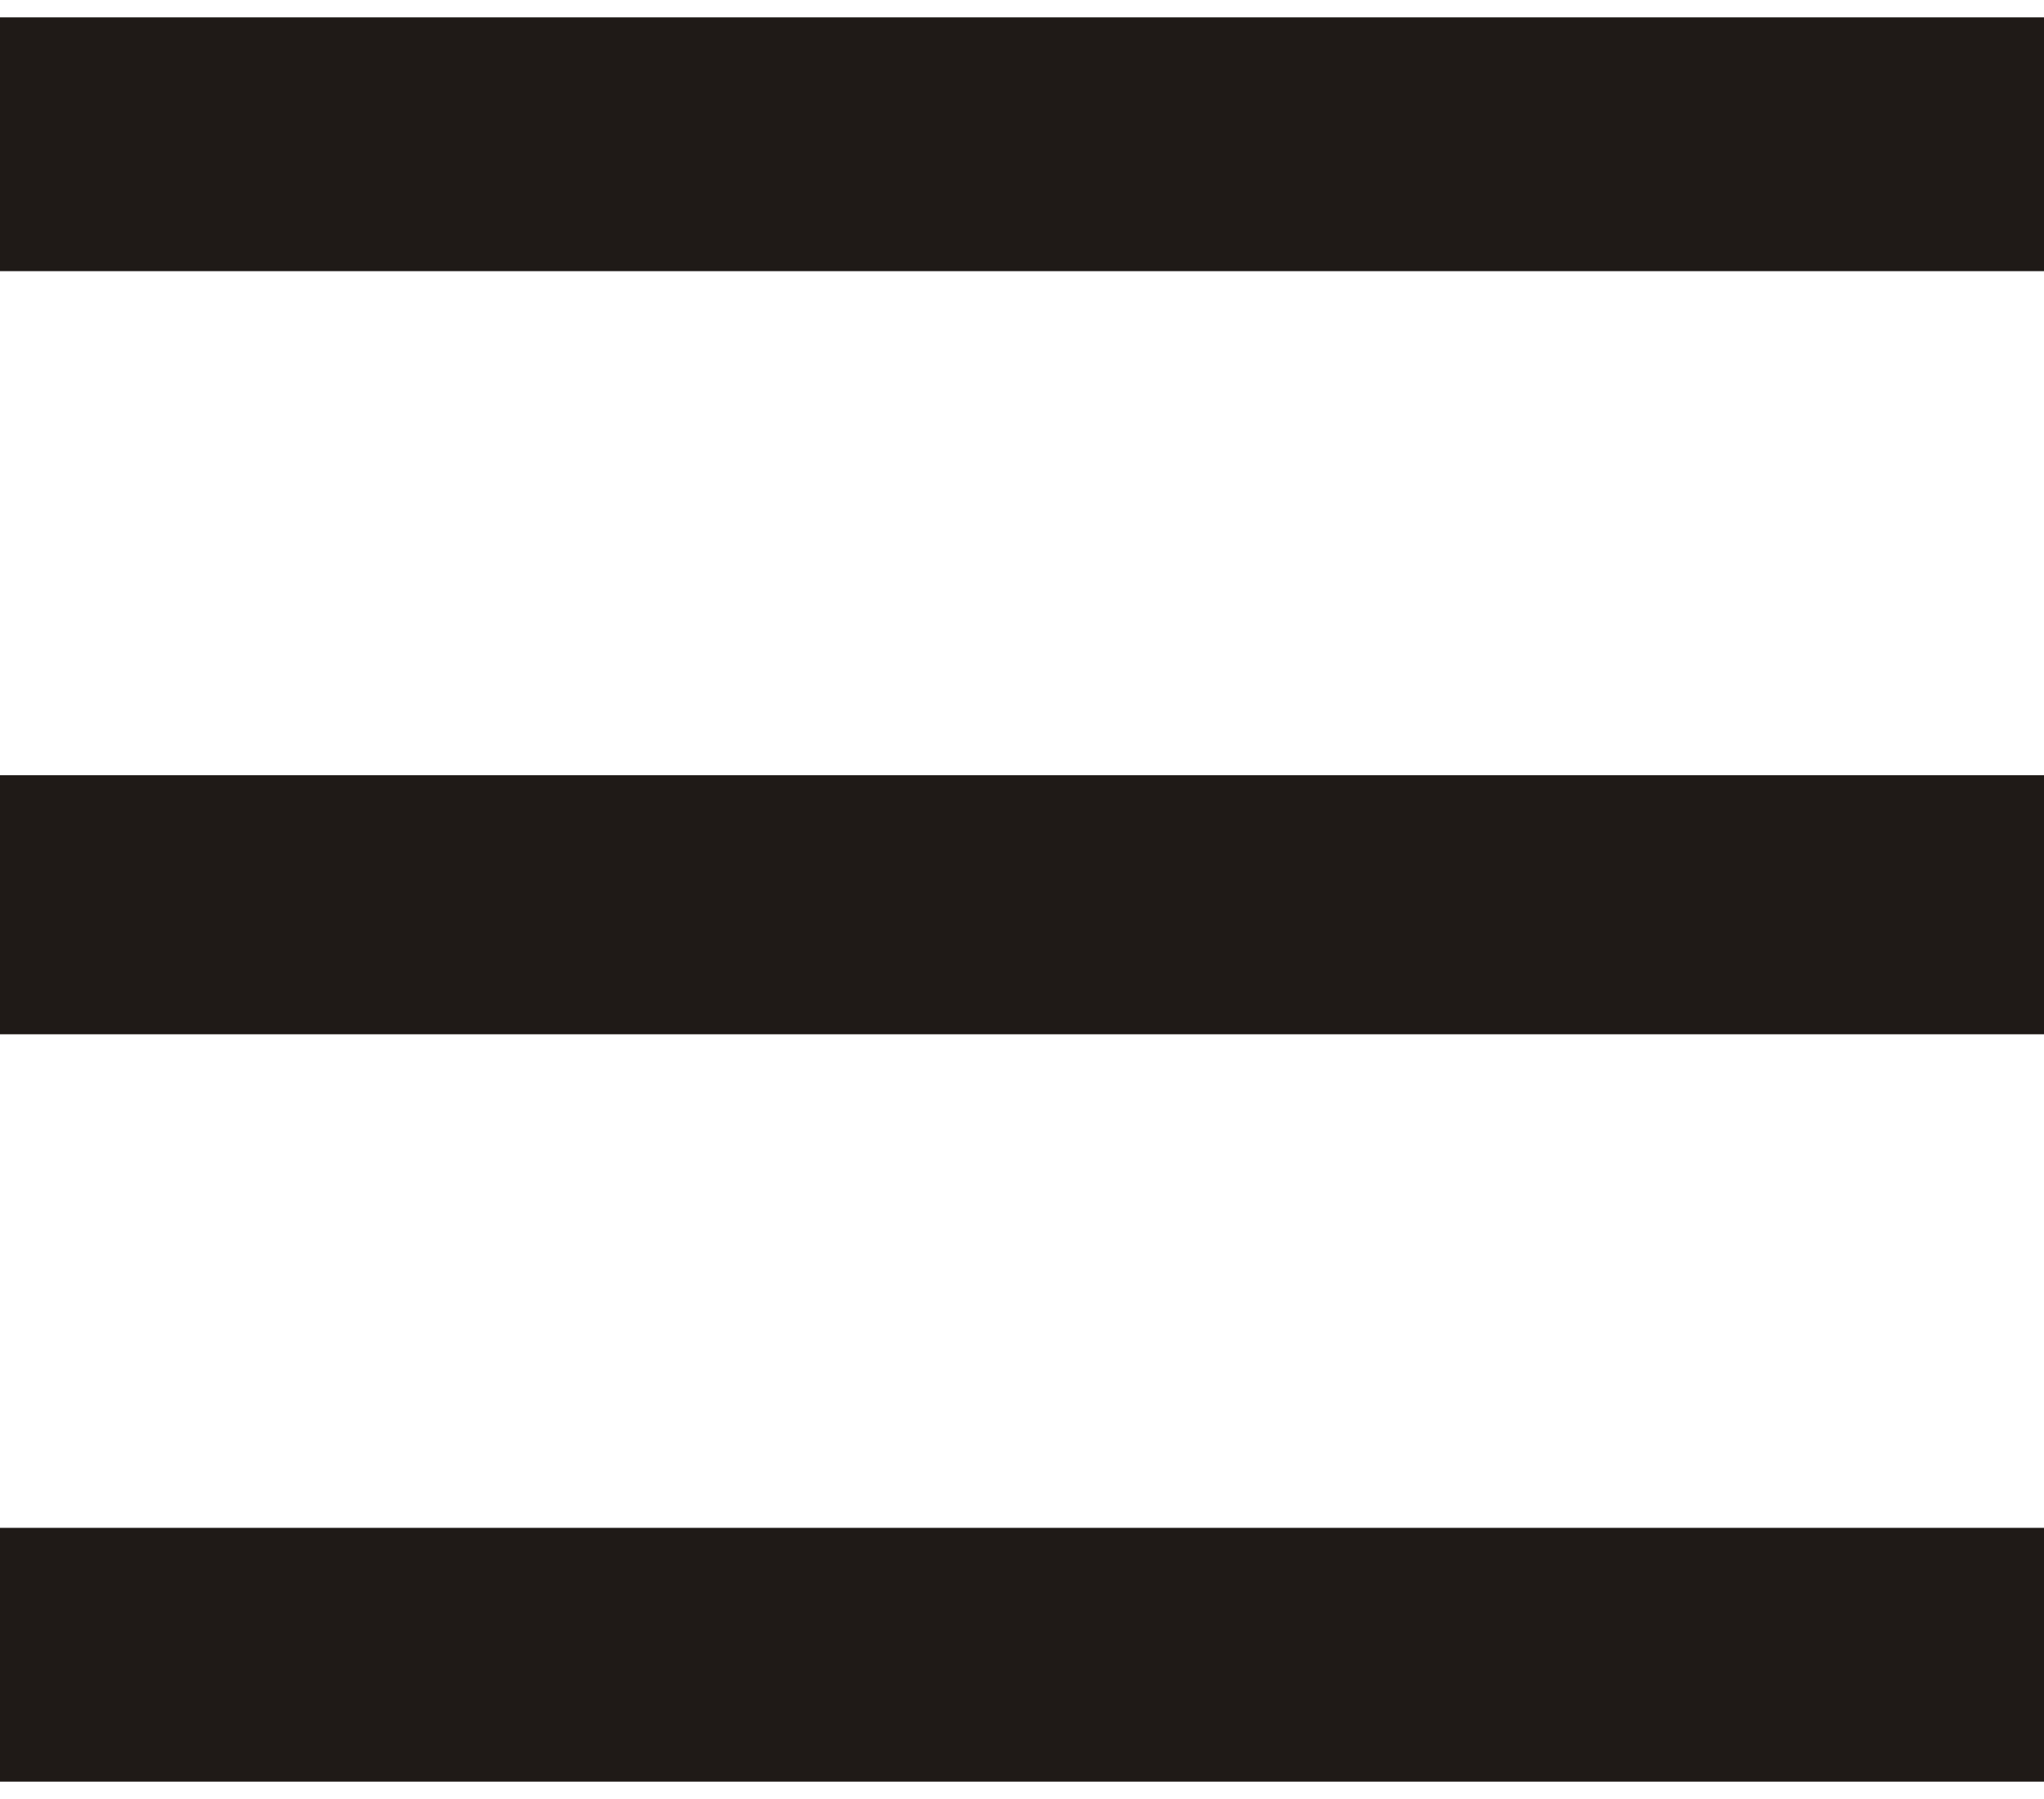
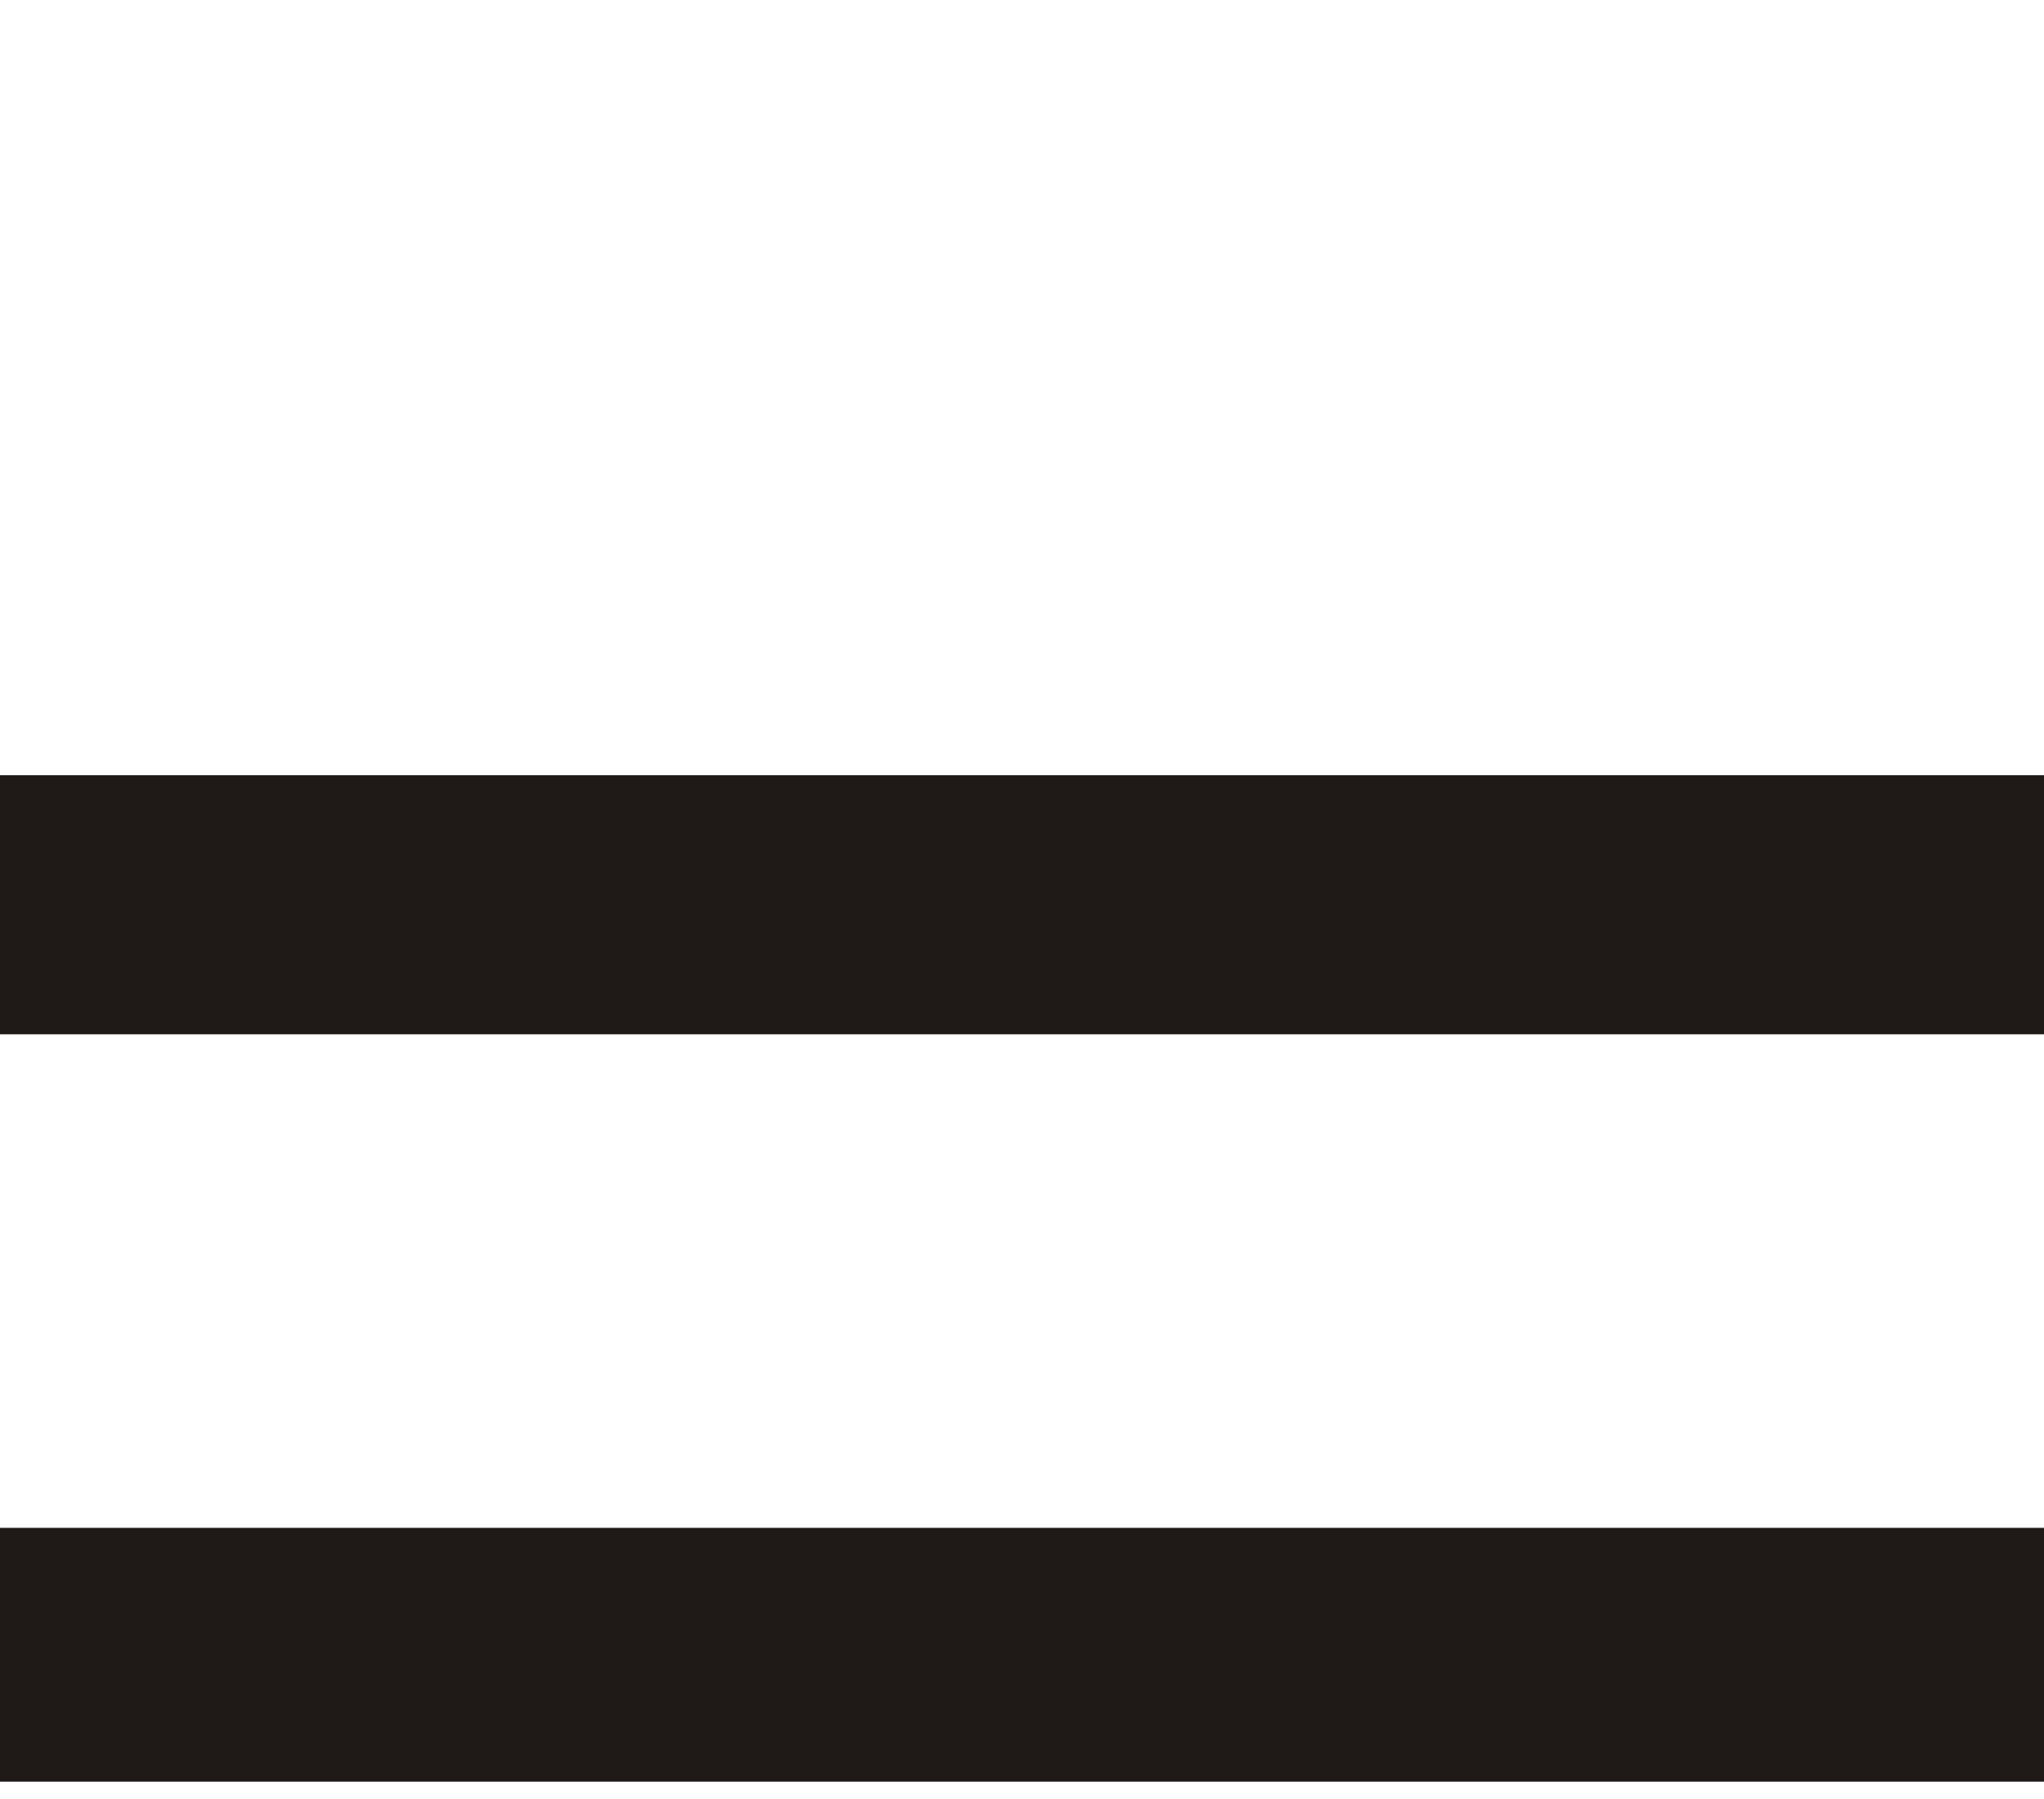
<svg xmlns="http://www.w3.org/2000/svg" xml:space="preserve" width="25px" height="22px" style="shape-rendering:geometricPrecision; text-rendering:geometricPrecision; image-rendering:optimizeQuality; fill-rule:evenodd; clip-rule:evenodd" viewBox="0 0 1.168 1.008">
  <defs>
    <style type="text/css">
   
    .str0 {stroke:#1F1A17;stroke-width:0}
    .fil0 {fill:#1F1A17}
   
  </style>
  </defs>
  <g id="Layer_x0020_1">
-     <rect class="fil0 str0" x="0" y="0" width="1.168" height="0.145" />
    <rect class="fil0 str0" x="0" y="0.433" width="1.168" height="0.148" />
    <rect class="fil0 str0" x="0" y="0.863" width="1.168" height="0.145" />
  </g>
</svg>